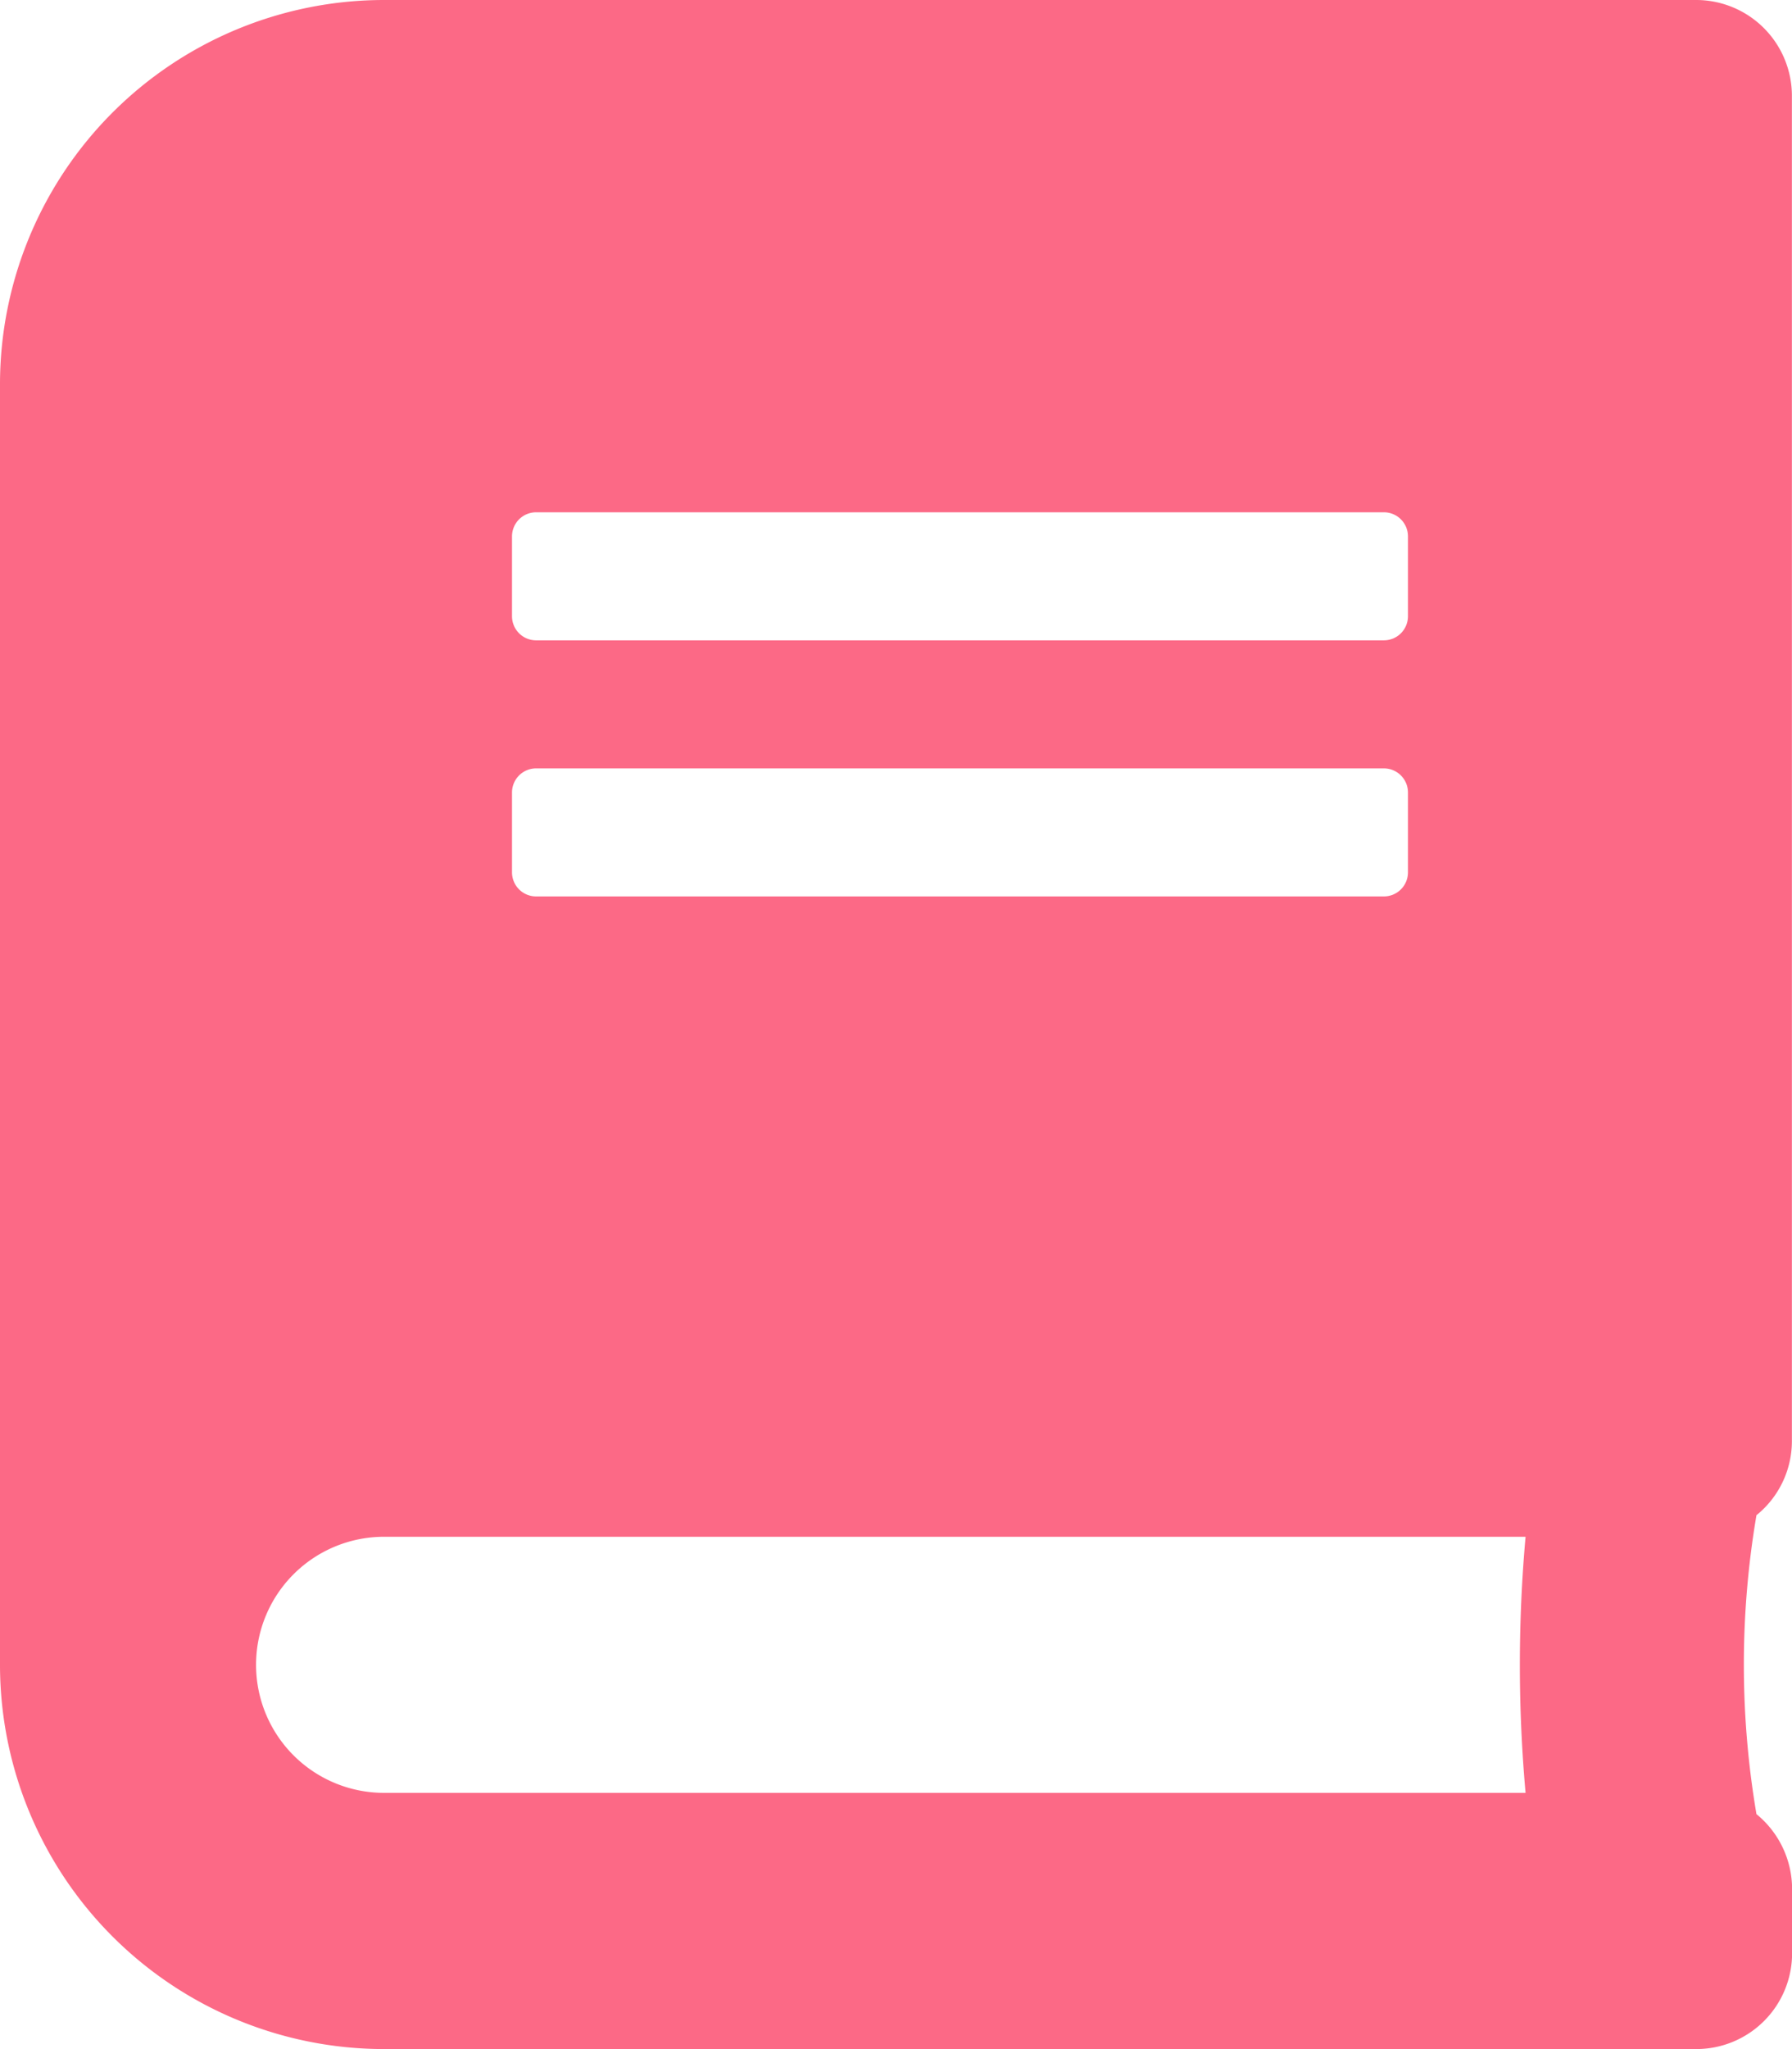
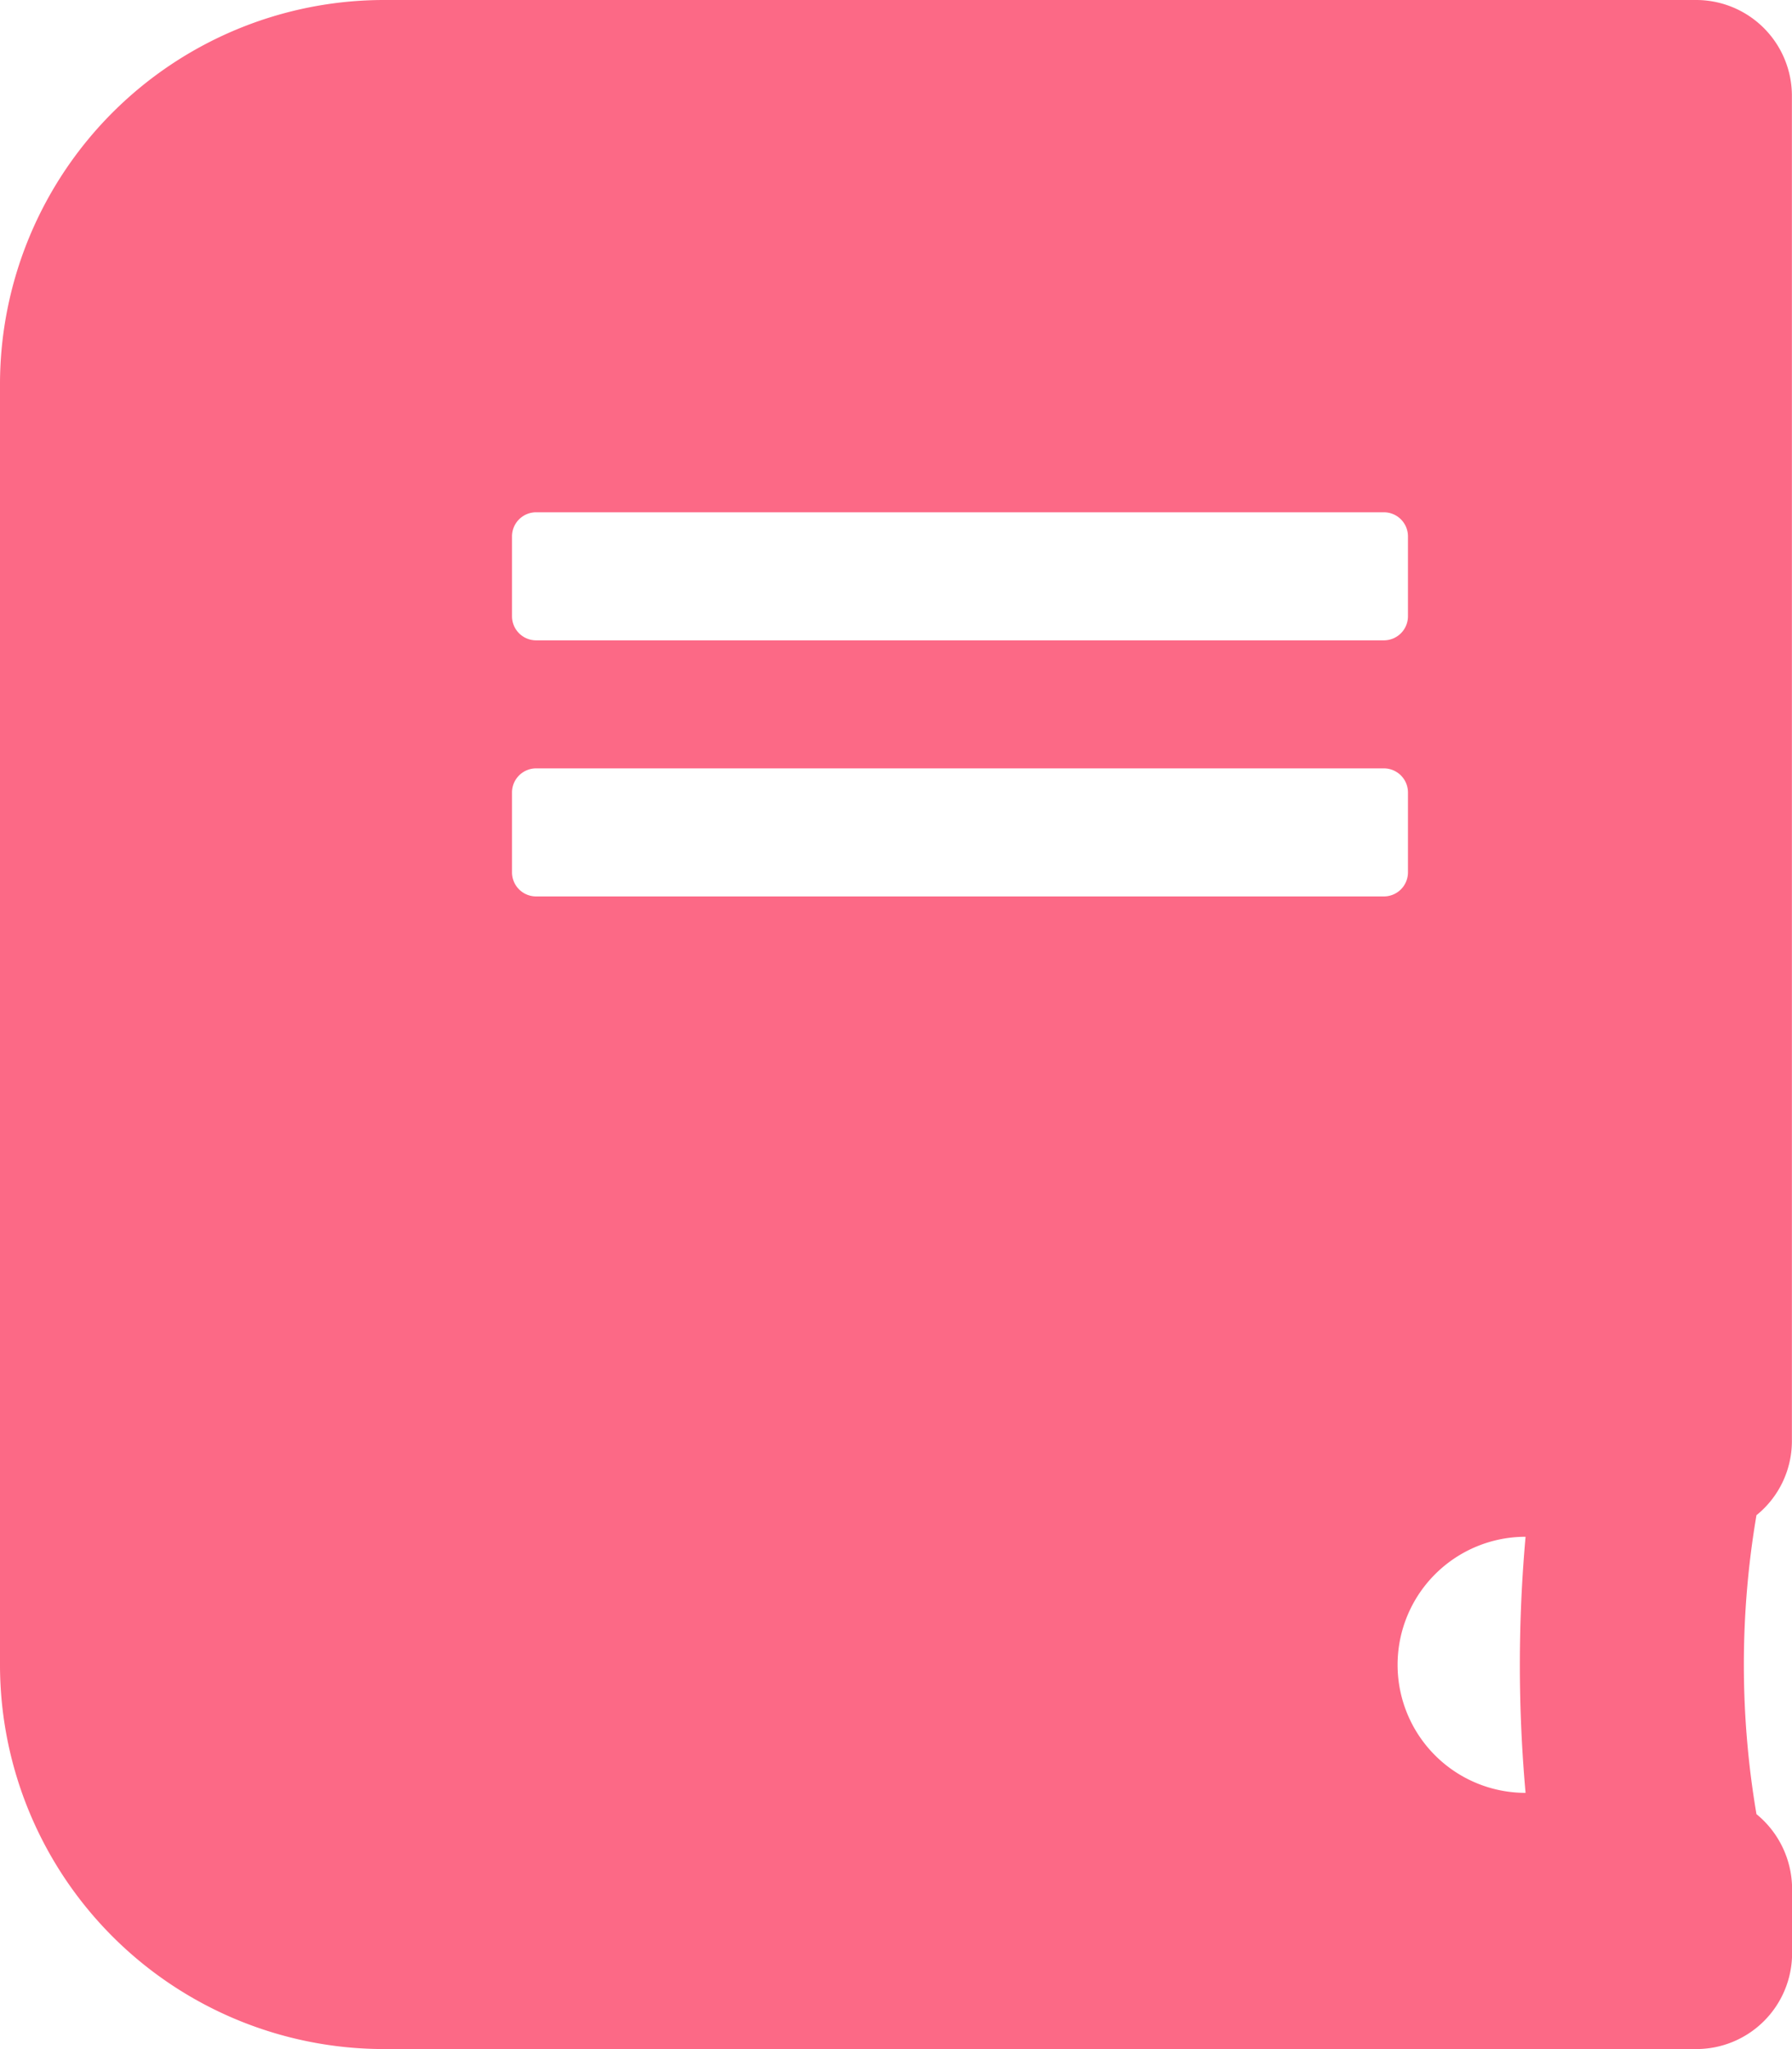
<svg xmlns="http://www.w3.org/2000/svg" width="18.301" height="20.915" viewBox="0 0 18.301 20.915">
-   <path id="Icon_awesome-book" data-name="Icon awesome-book" d="M18.3,14.706V.98A.978.978,0,0,0,17.32,0H3.922A3.923,3.923,0,0,0,0,3.922V16.993a3.923,3.923,0,0,0,3.922,3.922h13.4a.978.978,0,0,0,.98-.98v-.654a.988.988,0,0,0-.364-.764,9.11,9.11,0,0,1,0-3.051A.973.973,0,0,0,18.3,14.706ZM5.229,5.474a.246.246,0,0,1,.245-.245h8.66a.246.246,0,0,1,.245.245v.817a.246.246,0,0,1-.245.245H5.474a.246.246,0,0,1-.245-.245Zm0,2.614a.246.246,0,0,1,.245-.245h8.66a.246.246,0,0,1,.245.245v.817a.246.246,0,0,1-.245.245H5.474a.246.246,0,0,1-.245-.245ZM15.58,18.3H3.922a1.307,1.307,0,1,1,0-2.614H15.58A14.706,14.706,0,0,0,15.58,18.3Z" fill="#fc6986" />
+   <path id="Icon_awesome-book" data-name="Icon awesome-book" d="M18.3,14.706V.98A.978.978,0,0,0,17.32,0H3.922A3.923,3.923,0,0,0,0,3.922V16.993a3.923,3.923,0,0,0,3.922,3.922h13.4a.978.978,0,0,0,.98-.98v-.654a.988.988,0,0,0-.364-.764,9.11,9.11,0,0,1,0-3.051A.973.973,0,0,0,18.3,14.706ZM5.229,5.474a.246.246,0,0,1,.245-.245h8.66a.246.246,0,0,1,.245.245v.817a.246.246,0,0,1-.245.245H5.474a.246.246,0,0,1-.245-.245Zm0,2.614a.246.246,0,0,1,.245-.245h8.66a.246.246,0,0,1,.245.245v.817a.246.246,0,0,1-.245.245H5.474a.246.246,0,0,1-.245-.245ZM15.58,18.3a1.307,1.307,0,1,1,0-2.614H15.58A14.706,14.706,0,0,0,15.58,18.3Z" fill="#fc6986" />
</svg>